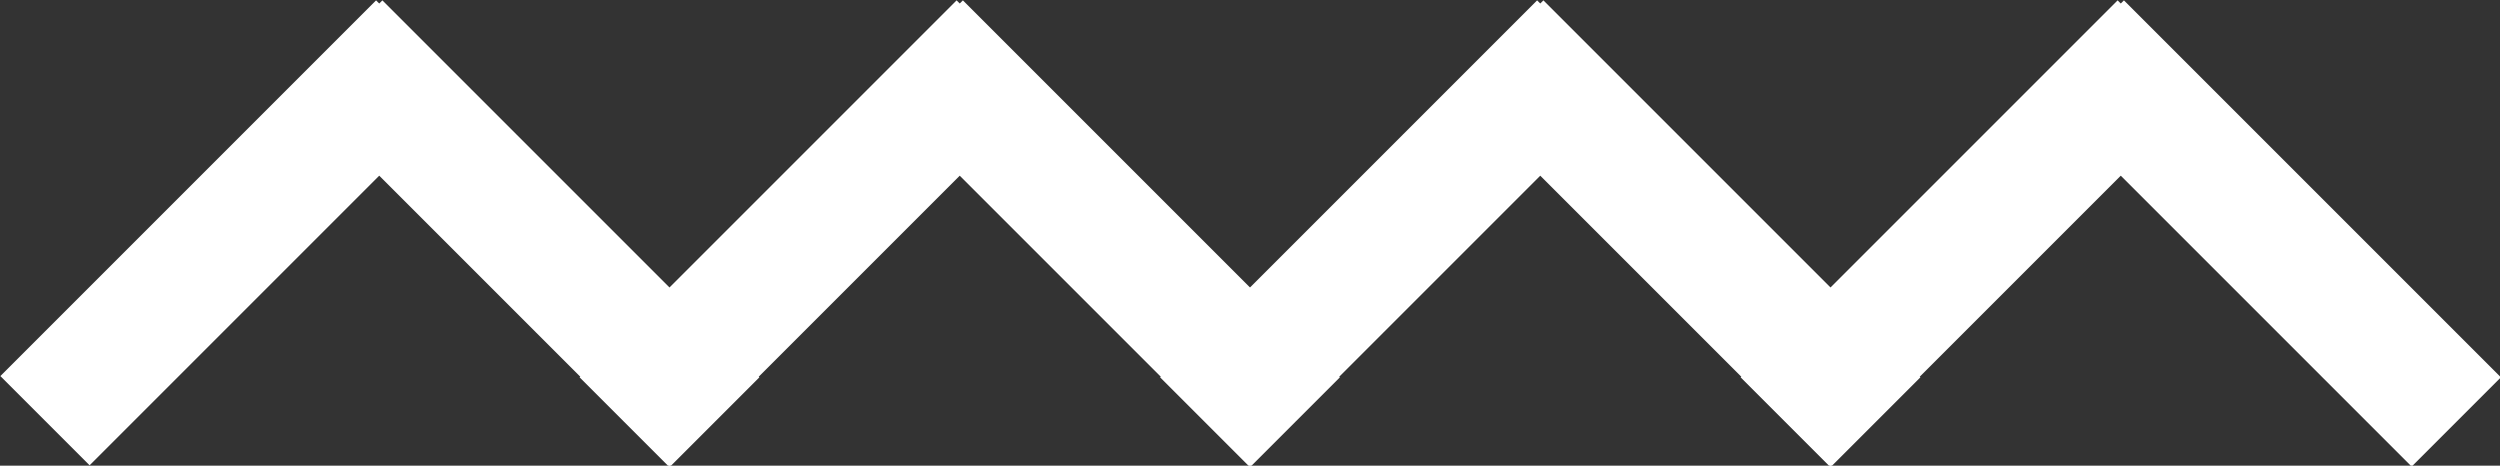
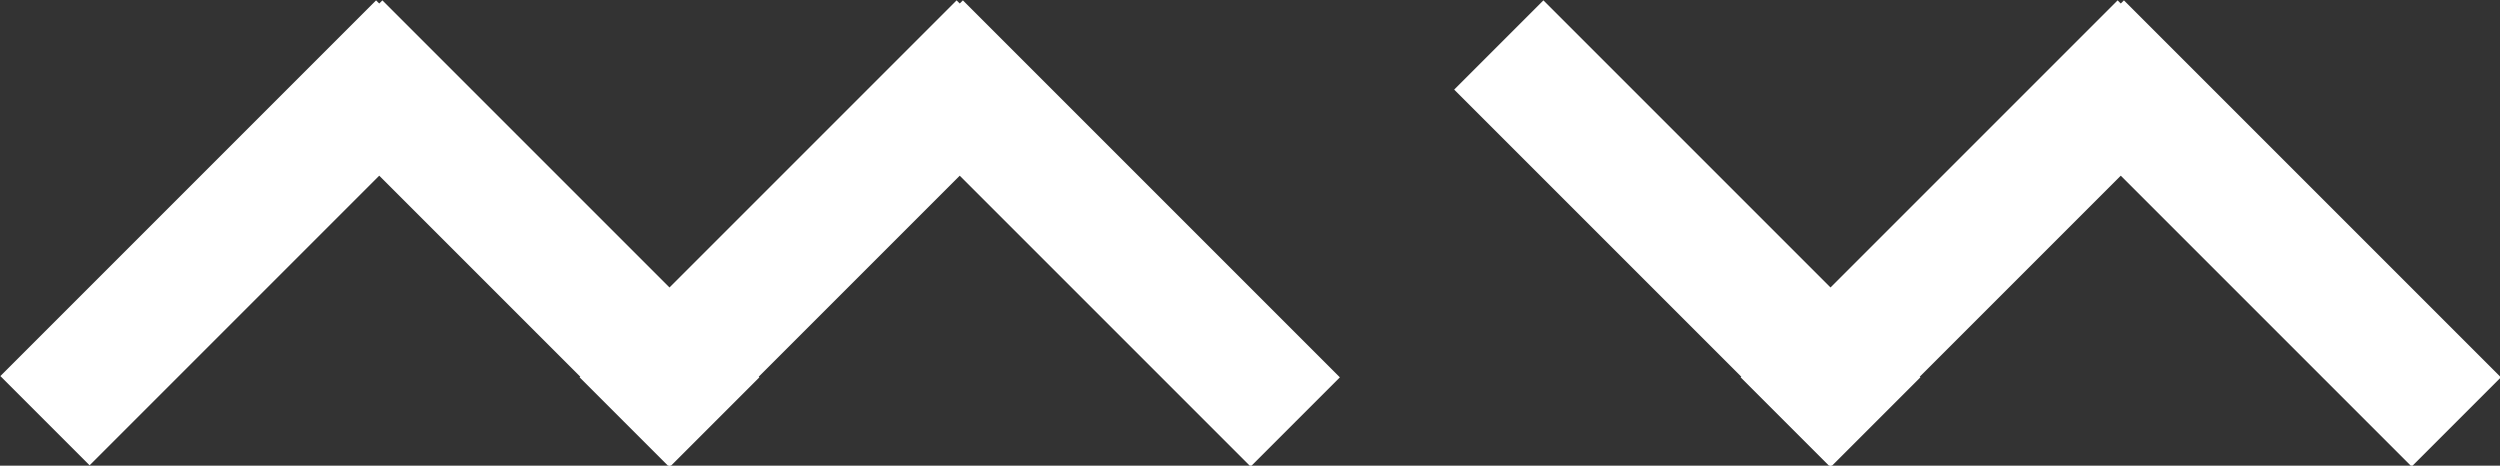
<svg xmlns="http://www.w3.org/2000/svg" version="1.1" id="Layer_1" x="0px" y="0px" viewBox="0 0 198.1 36.9" style="enable-background:new 0 0 198.1 36.9;" xml:space="preserve">
  <rect x="0" y="0" width="198.1" height="36.9" fill="#333333" stroke="none" />
  <style type="text/css">
	.st0{fill:none;stroke:#FFFFFF;stroke-width:10;stroke-linecap:square;}
</style>
  <title>Vertical</title>
  <desc>Created with Sketch.</desc>
  <g id="Page-1">
    <g transform="translate(-1348, -644)">
      <g transform="translate(1367, 743.5) rotate(-90) translate(-1367, -743.5) translate(1274.5, 731.5)">
        <path id="Line" class="st0" d="M184.9,161.3l-22.8,22.8" />
        <path id="Line-Copy" class="st0" d="M184.9,160.8l-22.8-22.8" />
        <path id="Line-Copy-3" class="st0" d="M184.9,115.3l-22.8,22.8" />
-         <path id="Line-Copy-2" class="st0" d="M184.9,114.8l-22.8-22.8" />
        <path id="Line-Copy-5" class="st0" d="M184.9,69.3l-22.8,22.8" />
        <path id="Line-Copy-4" class="st0" d="M184.9,68.8l-22.8-22.8" />
        <path id="Line-Copy-7" class="st0" d="M184.9,23.3l-22.8,22.8" />
        <path id="Line-Copy-6" class="st0" d="M184.9,22.8L162.2,0.1" />
      </g>
    </g>
  </g>
</svg>